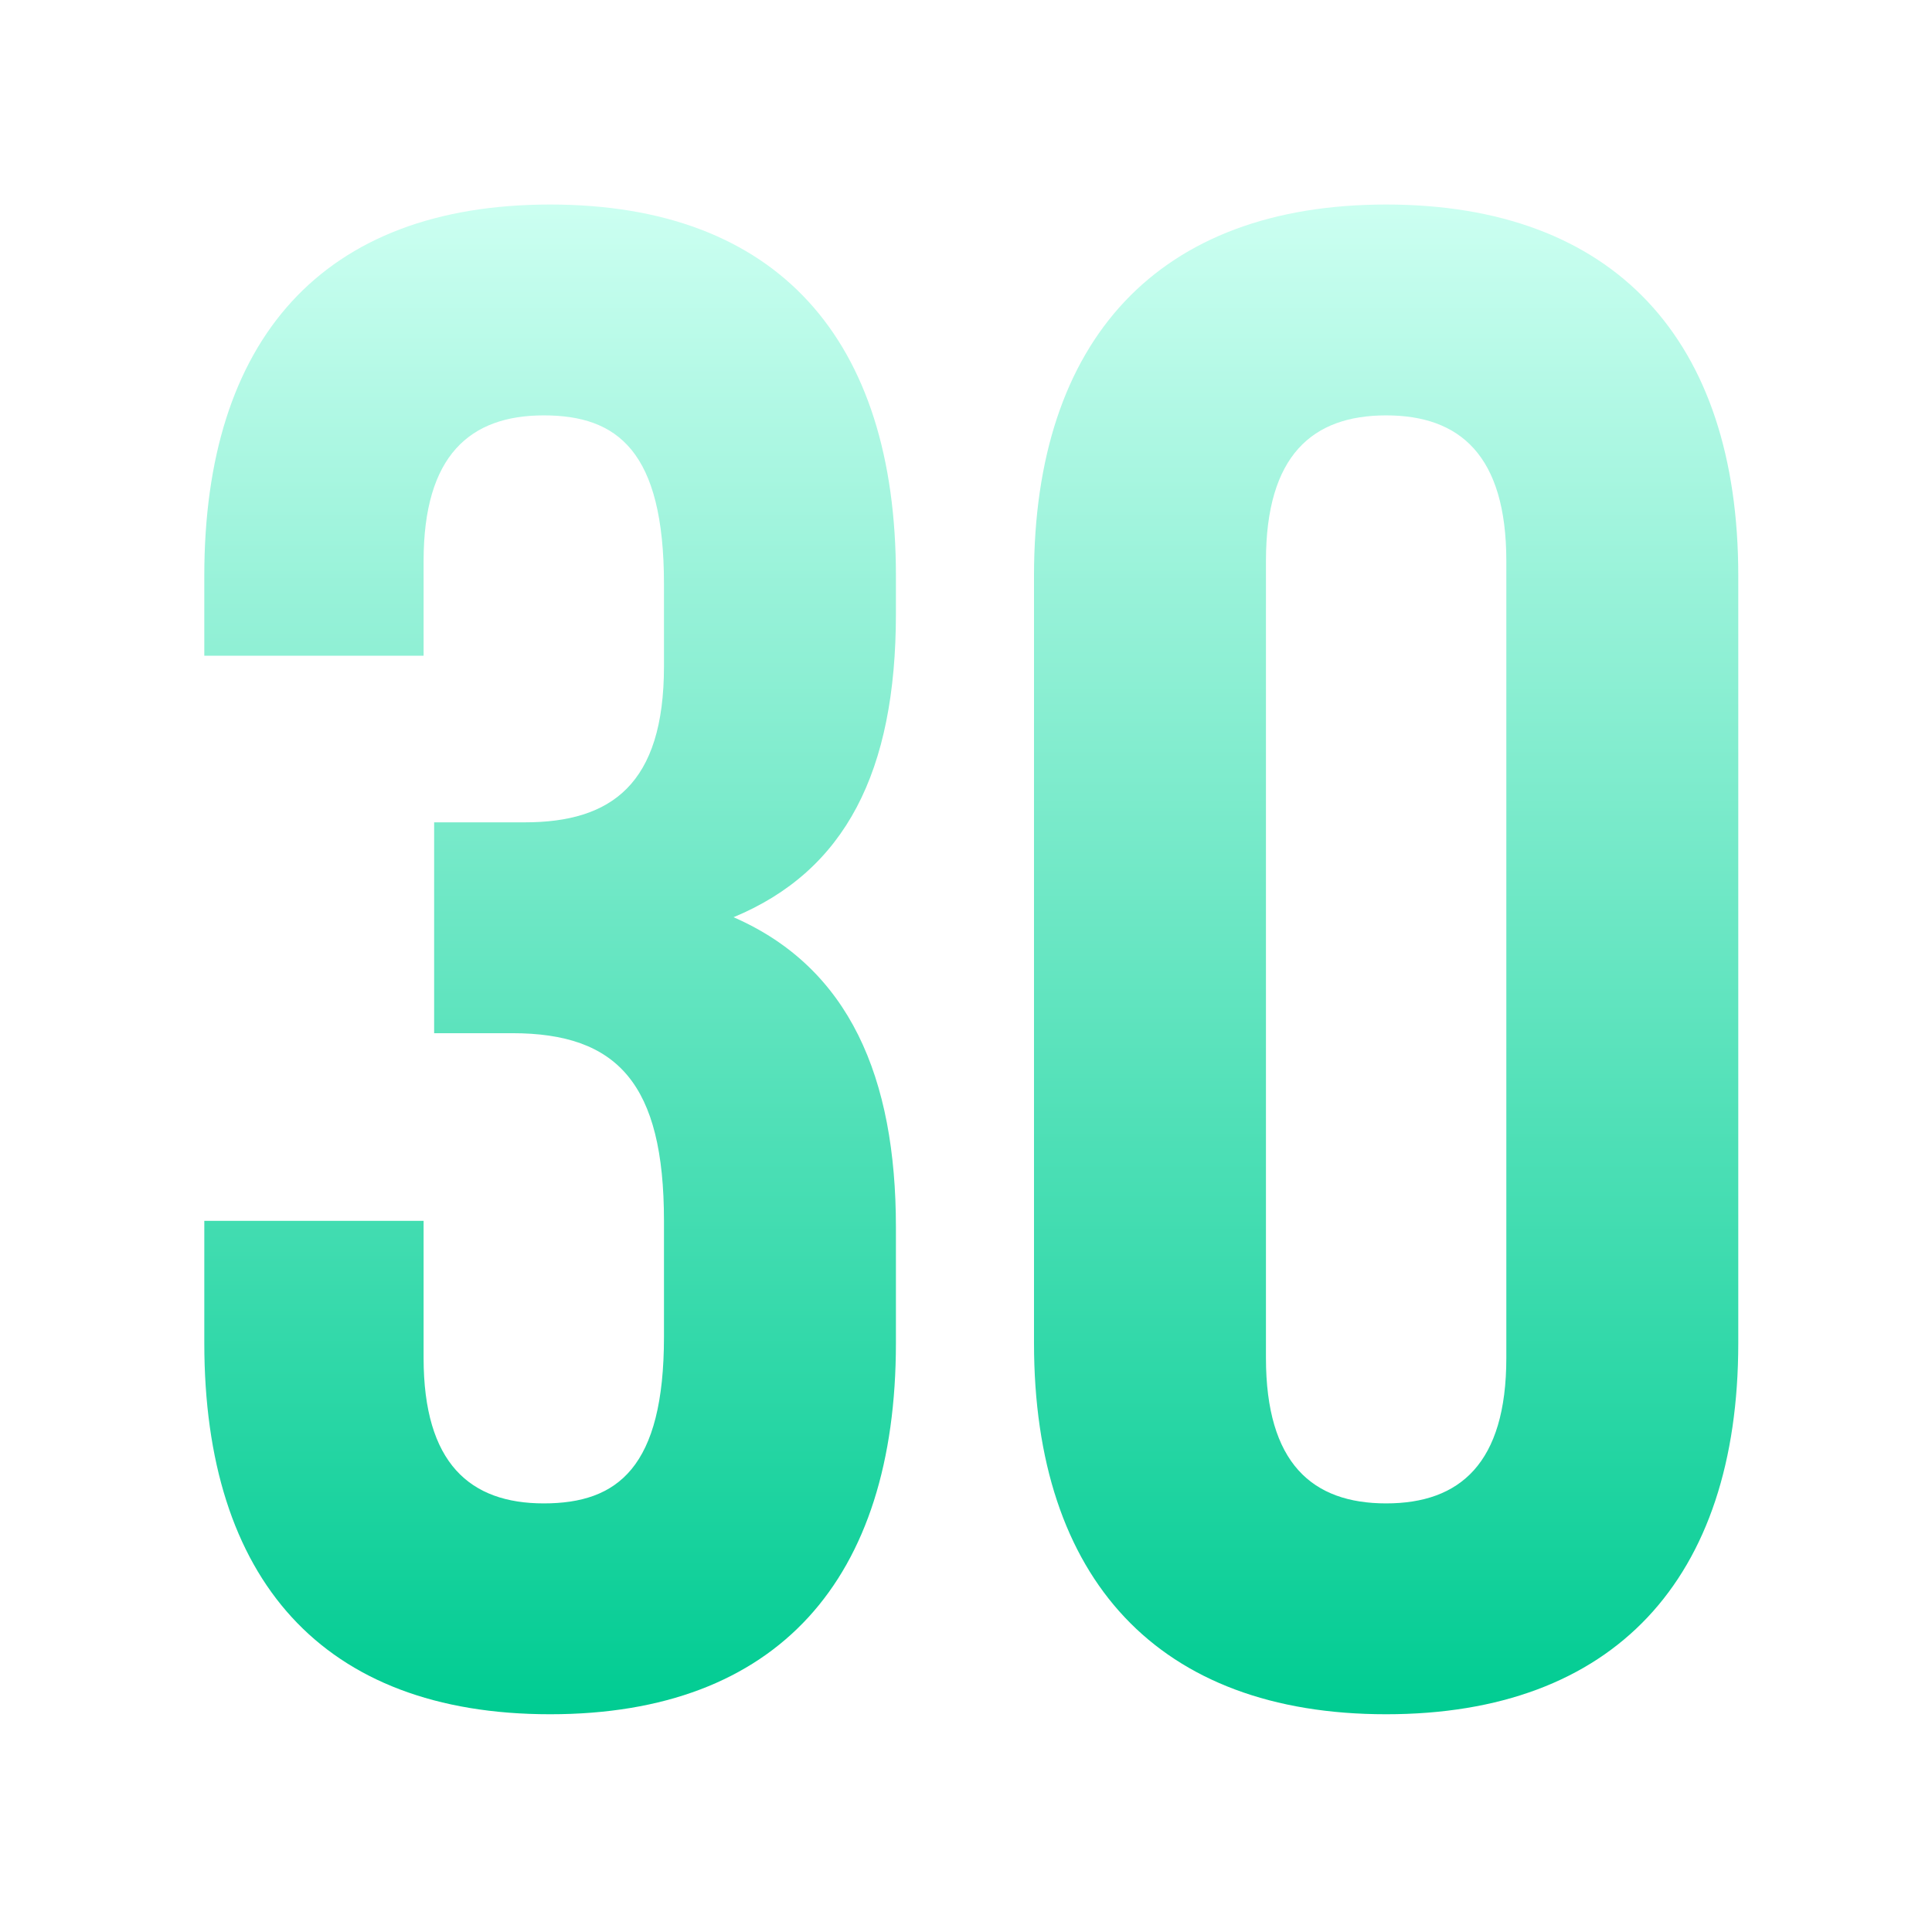
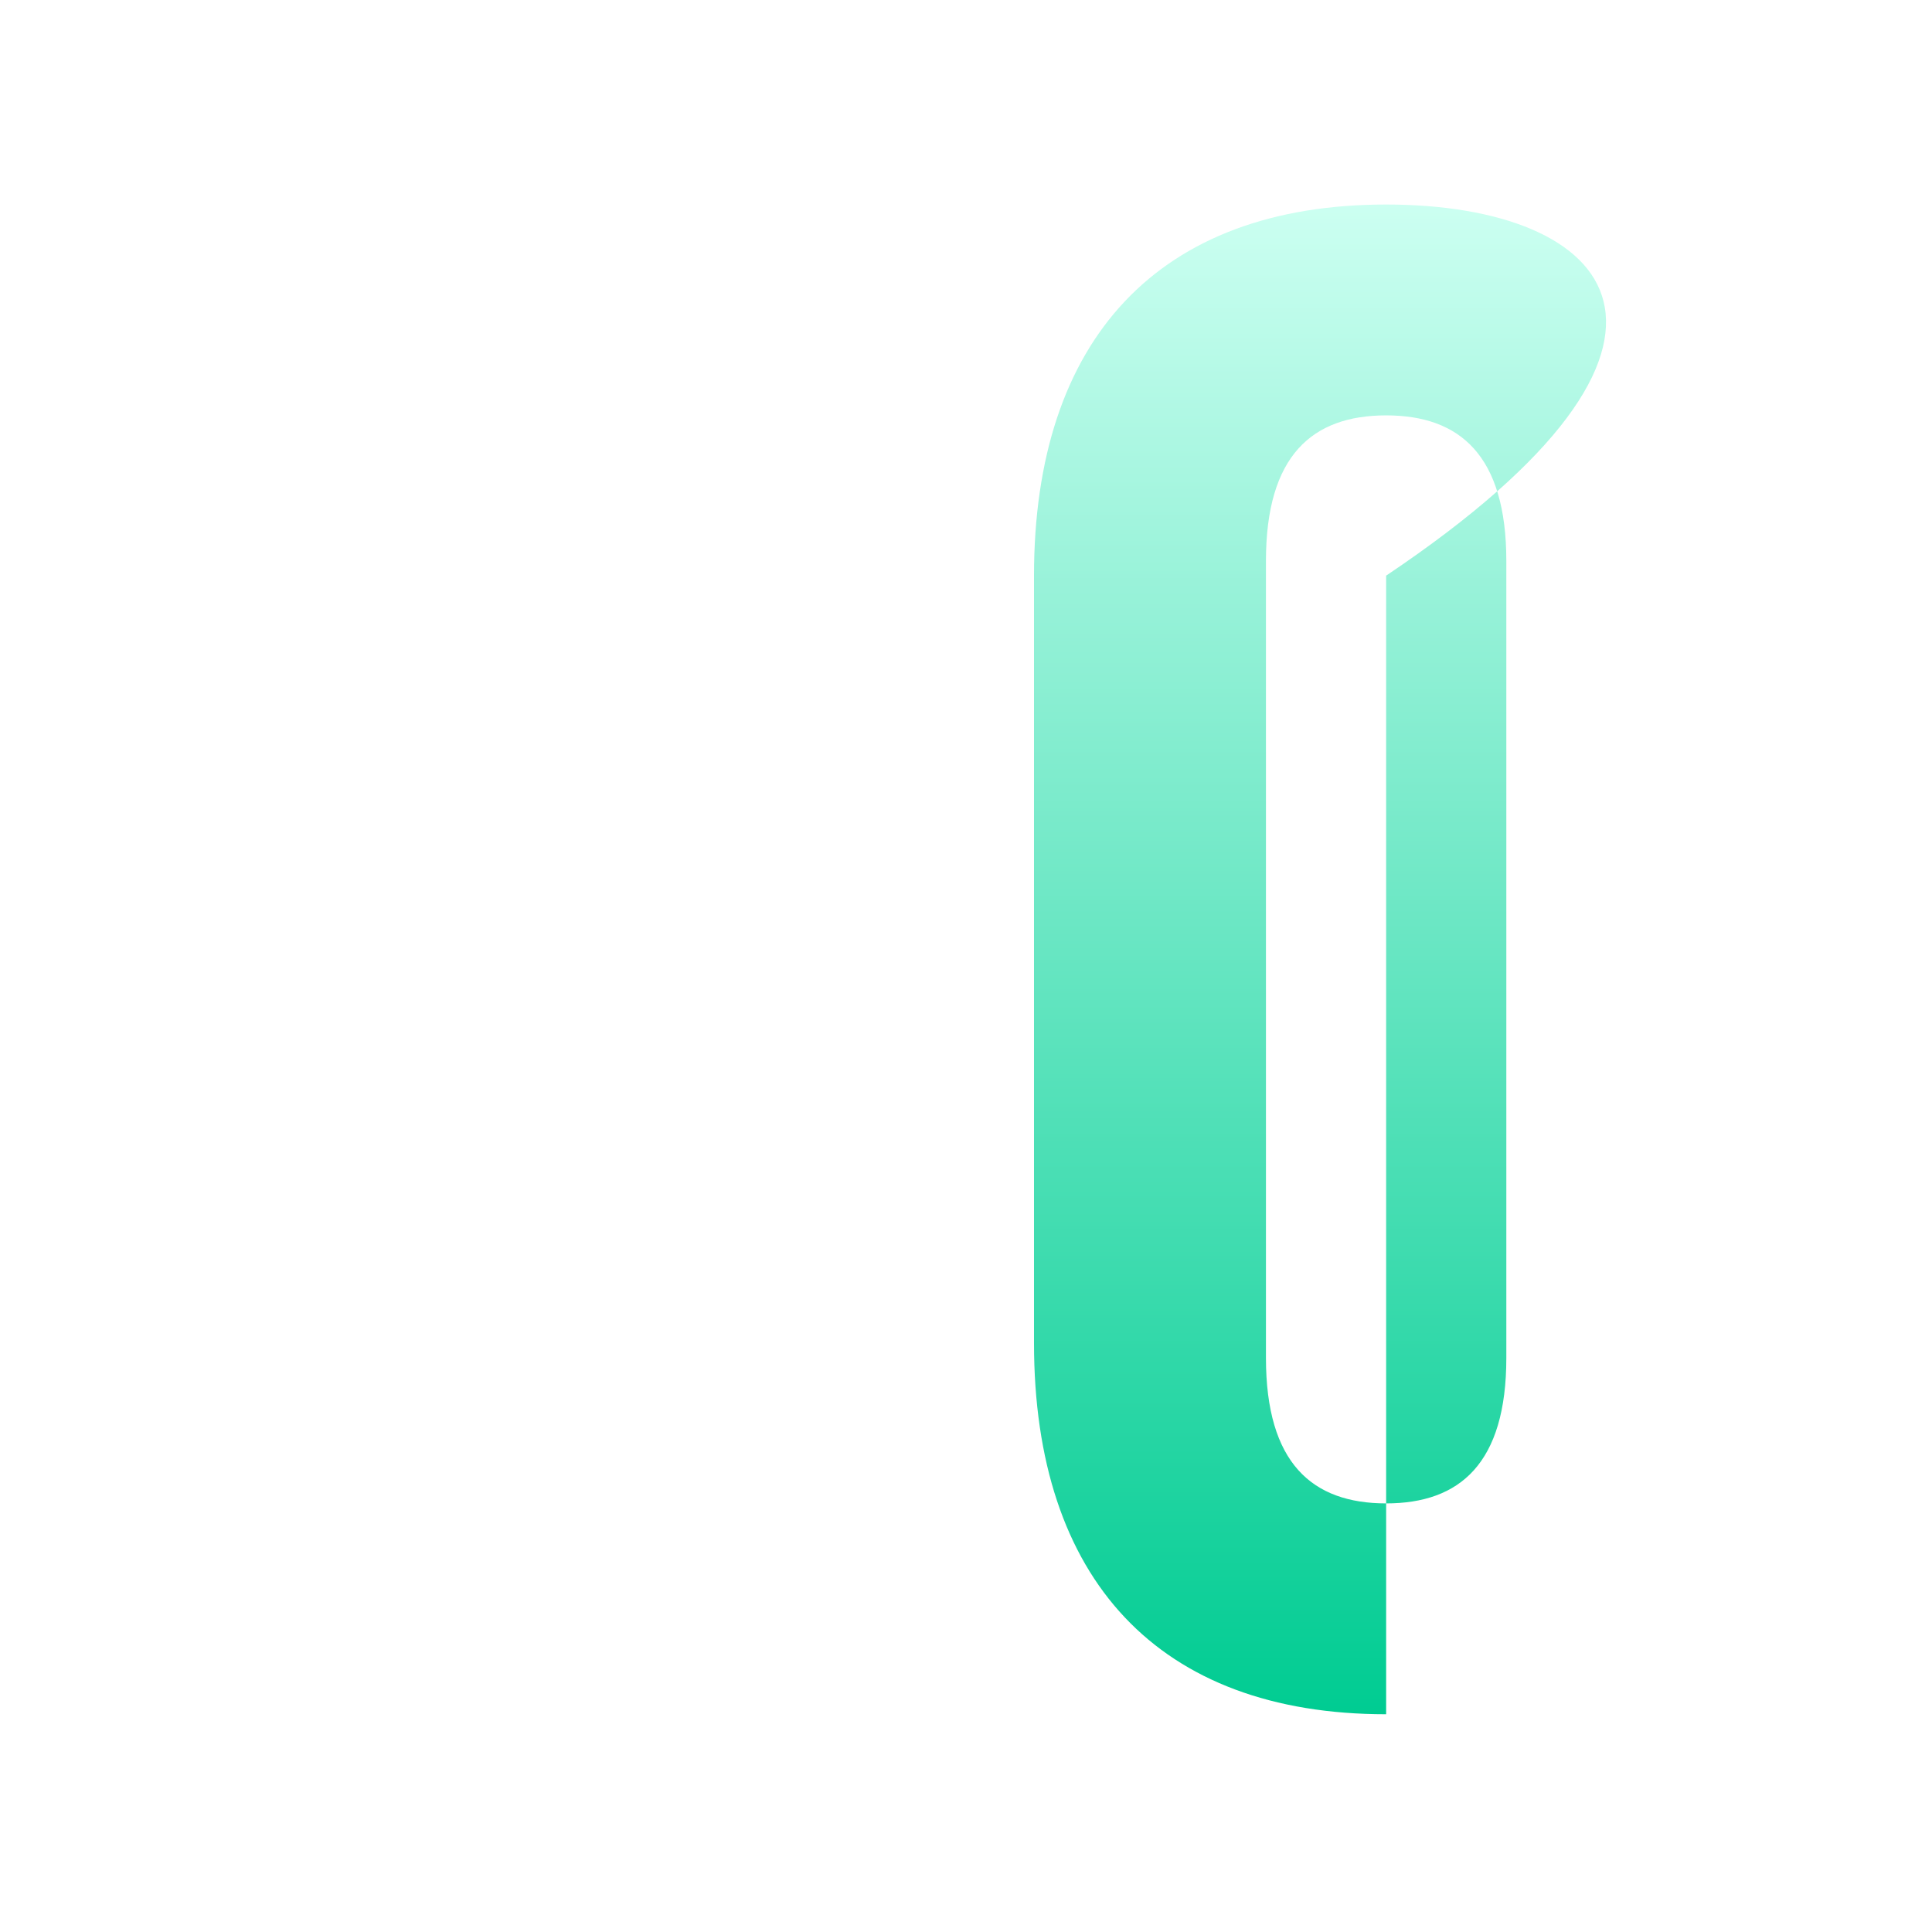
<svg xmlns="http://www.w3.org/2000/svg" width="733" height="724" viewBox="0 0 733 724" fill="none">
  <g filter="url(#filter0_ddi)">
-     <path d="M249.912 250.8C249.912 295.6 229.912 310 197.112 310H162.712V390H192.312C232.312 390 249.912 409.2 249.912 461.2V505.2C249.912 554.8 232.312 568.4 204.312 568.4C176.312 568.4 158.712 553.2 158.712 513.2V461.2H75.513V507.6C75.513 597.2 120.312 648.4 206.712 648.4C293.112 648.4 337.912 597.2 337.912 507.6V463.6C337.912 406.8 320.312 365.2 276.312 346C318.712 328.4 337.912 290.8 337.912 230.8V216.4C337.912 126.8 293.112 75.6 206.712 75.6C120.312 75.6 75.513 126.8 75.513 216.4V246.8H158.712V210.8C158.712 170.8 176.312 155.6 204.312 155.6C232.312 155.6 249.912 169.2 249.912 219.6V250.8Z" fill="url(#paint0_linear)" />
-     <path d="M478.3 210.8C478.3 170.8 495.9 155.6 523.9 155.6C551.9 155.6 569.5 170.8 569.5 210.8V513.2C569.5 553.2 551.9 568.4 523.9 568.4C495.9 568.4 478.3 553.2 478.3 513.2V210.8ZM390.3 507.6C390.3 597.2 437.5 648.4 523.9 648.4C610.3 648.4 657.5 597.2 657.5 507.6V216.4C657.5 126.8 610.3 75.6 523.9 75.6C437.5 75.6 390.3 126.8 390.3 216.4V507.6Z" fill="url(#paint1_linear)" />
+     <path d="M478.3 210.8C478.3 170.8 495.9 155.6 523.9 155.6C551.9 155.6 569.5 170.8 569.5 210.8V513.2C569.5 553.2 551.9 568.4 523.9 568.4C495.9 568.4 478.3 553.2 478.3 513.2V210.8ZM390.3 507.6C390.3 597.2 437.5 648.4 523.9 648.4V216.4C657.5 126.8 610.3 75.6 523.9 75.6C437.5 75.6 390.3 126.8 390.3 216.4V507.6Z" fill="url(#paint1_linear)" />
  </g>
  <defs>
    <filter id="filter0_ddi" x="0.512" y="0.6" width="731.987" height="722.8" filterUnits="userSpaceOnUse" color-interpolation-filters="sRGB">
      <feFlood flood-opacity="0" result="BackgroundImageFix" />
      <feColorMatrix in="SourceAlpha" type="matrix" values="0 0 0 0 0 0 0 0 0 0 0 0 0 0 0 0 0 0 127 0" />
      <feOffset dx="15" dy="15" />
      <feGaussianBlur stdDeviation="30" />
      <feColorMatrix type="matrix" values="0 0 0 0 0.845 0 0 0 0 0.862 0 0 0 0 0.88 0 0 0 1 0" />
      <feBlend mode="normal" in2="BackgroundImageFix" result="effect1_dropShadow" />
      <feColorMatrix in="SourceAlpha" type="matrix" values="0 0 0 0 0 0 0 0 0 0 0 0 0 0 0 0 0 0 127 0" />
      <feOffset dx="-15" dy="-15" />
      <feGaussianBlur stdDeviation="30" />
      <feColorMatrix type="matrix" values="0 0 0 0 1 0 0 0 0 1 0 0 0 0 1 0 0 0 0.8 0" />
      <feBlend mode="normal" in2="effect1_dropShadow" result="effect2_dropShadow" />
      <feBlend mode="normal" in="SourceGraphic" in2="effect2_dropShadow" result="shape" />
      <feColorMatrix in="SourceAlpha" type="matrix" values="0 0 0 0 0 0 0 0 0 0 0 0 0 0 0 0 0 0 127 0" result="hardAlpha" />
      <feOffset dx="2" dy="2" />
      <feGaussianBlur stdDeviation="2" />
      <feComposite in2="hardAlpha" operator="arithmetic" k2="-1" k3="1" />
      <feColorMatrix type="matrix" values="0 0 0 0 1 0 0 0 0 1 0 0 0 0 1 0 0 0 0.6 0" />
      <feBlend mode="normal" in2="shape" result="effect3_innerShadow" />
    </filter>
    <linearGradient id="paint0_linear" x1="366.506" y1="75.6" x2="366.506" y2="648.4" gradientUnits="userSpaceOnUse">
      <stop stop-color="#CCFFF1" />
      <stop offset="1" stop-color="#00CC92" />
    </linearGradient>
    <linearGradient id="paint1_linear" x1="366.506" y1="75.6" x2="366.506" y2="648.4" gradientUnits="userSpaceOnUse">
      <stop stop-color="#CCFFF1" />
      <stop offset="1" stop-color="#00CC92" />
    </linearGradient>
  </defs>
</svg>